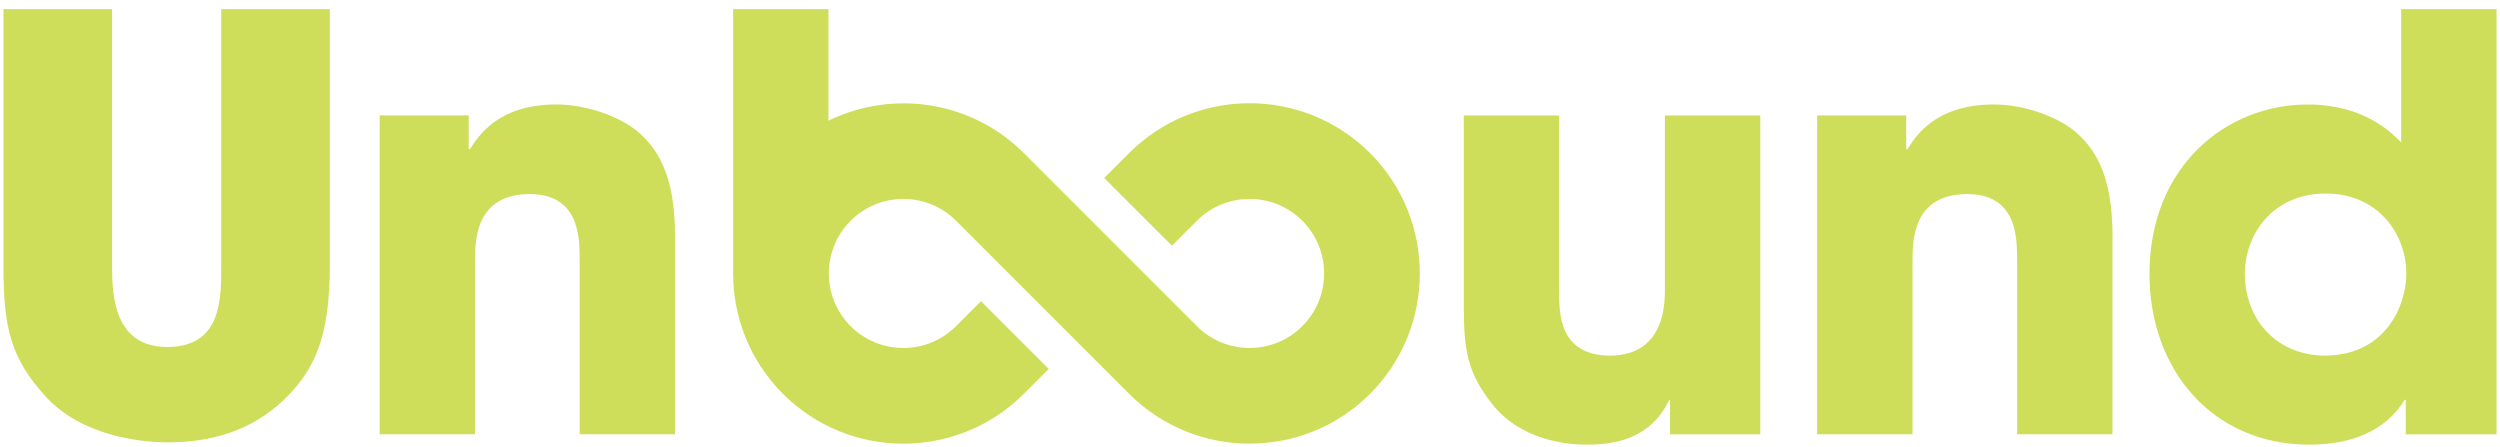
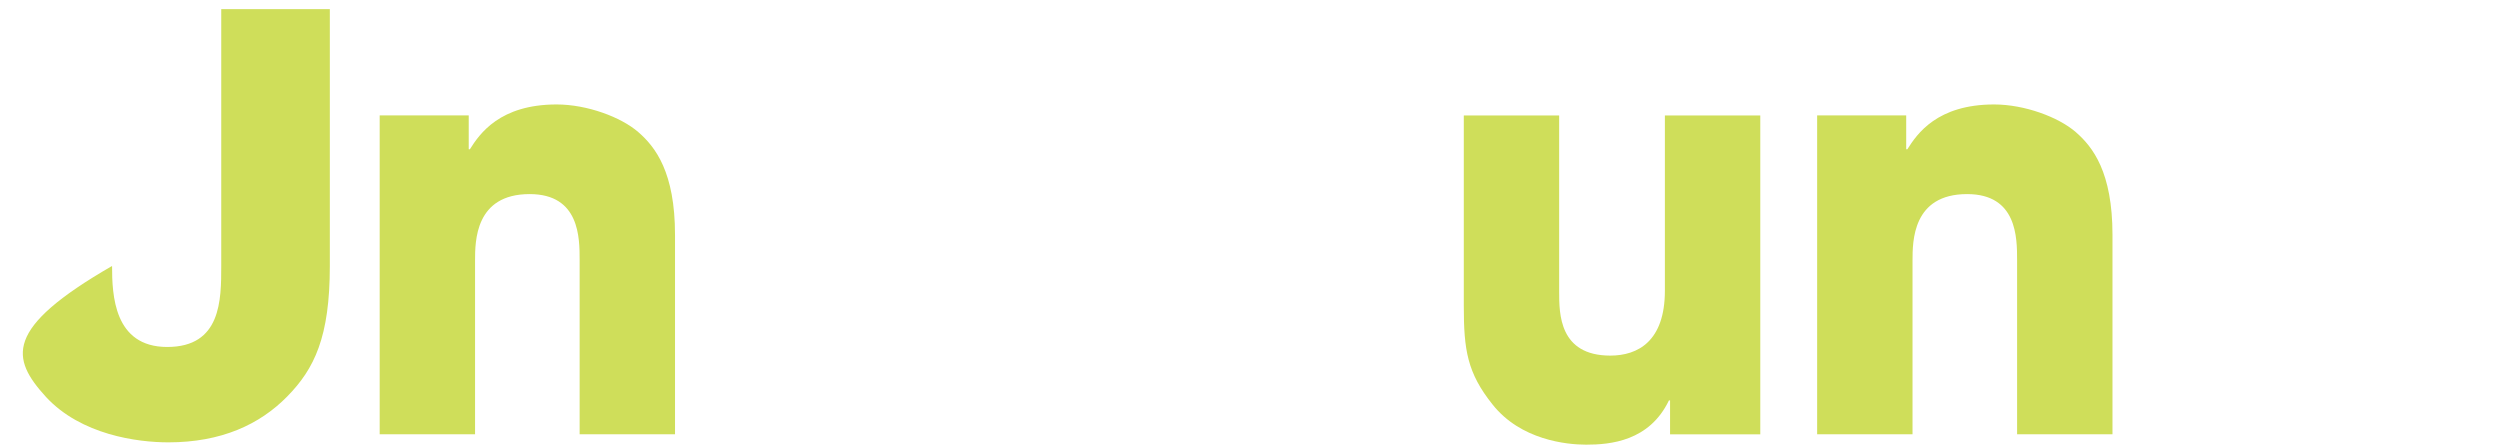
<svg xmlns="http://www.w3.org/2000/svg" width="179" height="32" viewBox="0 0 179 32" fill="none">
  <g id="Group 2811">
-     <path id="Vector" d="M15.841 19.043C15.841 21.469 15.841 24.843 11.973 24.843C8.148 24.843 8.024 21.099 8.024 19.043V0.653H0.249V19.043C0.249 23.526 0.783 25.666 3.293 28.422C5.803 31.137 9.834 31.672 12.056 31.672C15.841 31.672 18.597 30.397 20.572 28.381C22.505 26.407 23.616 24.144 23.616 19.043V0.653H15.841V19.043Z" fill="#CFDE5A" />
+     <path id="Vector" d="M15.841 19.043C15.841 21.469 15.841 24.843 11.973 24.843C8.148 24.843 8.024 21.099 8.024 19.043V0.653V19.043C0.249 23.526 0.783 25.666 3.293 28.422C5.803 31.137 9.834 31.672 12.056 31.672C15.841 31.672 18.597 30.397 20.572 28.381C22.505 26.407 23.616 24.144 23.616 19.043V0.653H15.841V19.043Z" fill="#CFDE5A" />
    <path id="Vector_2" d="M45.698 9.454C44.463 8.384 42.036 7.479 39.856 7.479C35.783 7.479 34.343 9.577 33.643 10.688H33.561V8.261H27.185V31.093H34.014V18.669C34.014 17.27 34.014 13.897 37.922 13.897C41.502 13.897 41.502 17.024 41.502 18.628V31.093H48.331V16.818C48.331 12.334 46.932 10.524 45.698 9.454Z" fill="#CFDE5A" />
    <path id="Vector_3" d="M119.206 20.813C119.206 24.433 117.273 25.461 115.298 25.461C111.636 25.461 111.636 22.458 111.636 20.895V8.265H104.808V21.923C104.808 25.05 105.054 26.695 106.864 28.958C108.88 31.509 112.172 31.838 113.57 31.838C115.298 31.838 118.096 31.591 119.495 28.67H119.576V31.097H126.036V8.265H119.206V20.813Z" fill="#CFDE5A" />
    <path id="Vector_4" d="M148.621 9.454C147.387 8.384 144.959 7.479 142.778 7.479C138.706 7.479 137.266 9.577 136.566 10.688H136.484V8.261H130.107V31.093H136.937V18.669C136.937 17.27 136.937 13.897 140.845 13.897C144.424 13.897 144.424 17.024 144.424 18.628V31.093H151.254V16.818C151.254 12.334 149.855 10.524 148.621 9.454Z" fill="#CFDE5A" />
-     <path id="Vector_5" d="M166.451 25.46C163.242 25.46 160.733 23.115 160.733 19.577C160.733 16.944 162.584 13.859 166.533 13.859C170.318 13.859 172.293 16.82 172.293 19.577C172.293 21.963 170.729 25.46 166.451 25.46ZM171.923 0.653V10.197C171.182 9.456 169.248 7.482 165.217 7.482C159.416 7.482 153.903 11.884 153.903 19.618C153.903 26.489 158.429 31.837 165.34 31.837C169.948 31.837 171.594 29.574 172.17 28.628H172.252V31.096H178.752V0.653H171.923V0.653Z" fill="#CFDE5A" />
-     <path id="Vector_6" d="M80.849 10.957L79.061 12.745L83.91 17.592L85.697 15.804C87.778 13.724 91.165 13.724 93.245 15.805C95.326 17.886 95.326 21.272 93.245 23.353C91.163 25.434 87.777 25.433 85.697 23.353L73.302 10.957C69.523 7.18 63.867 6.415 59.317 8.641V0.653H52.487V19.574H52.492C52.491 22.698 53.679 25.823 56.058 28.201C58.435 30.577 61.557 31.766 64.68 31.766C67.802 31.766 70.924 30.577 73.301 28.201L75.089 26.413L70.24 21.565L68.453 23.353C66.372 25.434 62.986 25.433 60.905 23.353C58.825 21.272 58.825 17.886 60.905 15.805C62.987 13.724 66.373 13.724 68.454 15.805L80.848 28.201C83.226 30.577 86.348 31.766 89.471 31.766C92.593 31.766 95.716 30.577 98.093 28.201C102.847 23.446 102.847 15.711 98.093 10.957C93.339 6.204 85.603 6.203 80.849 10.957Z" fill="#CFDE5A" />
  </g>
</svg>